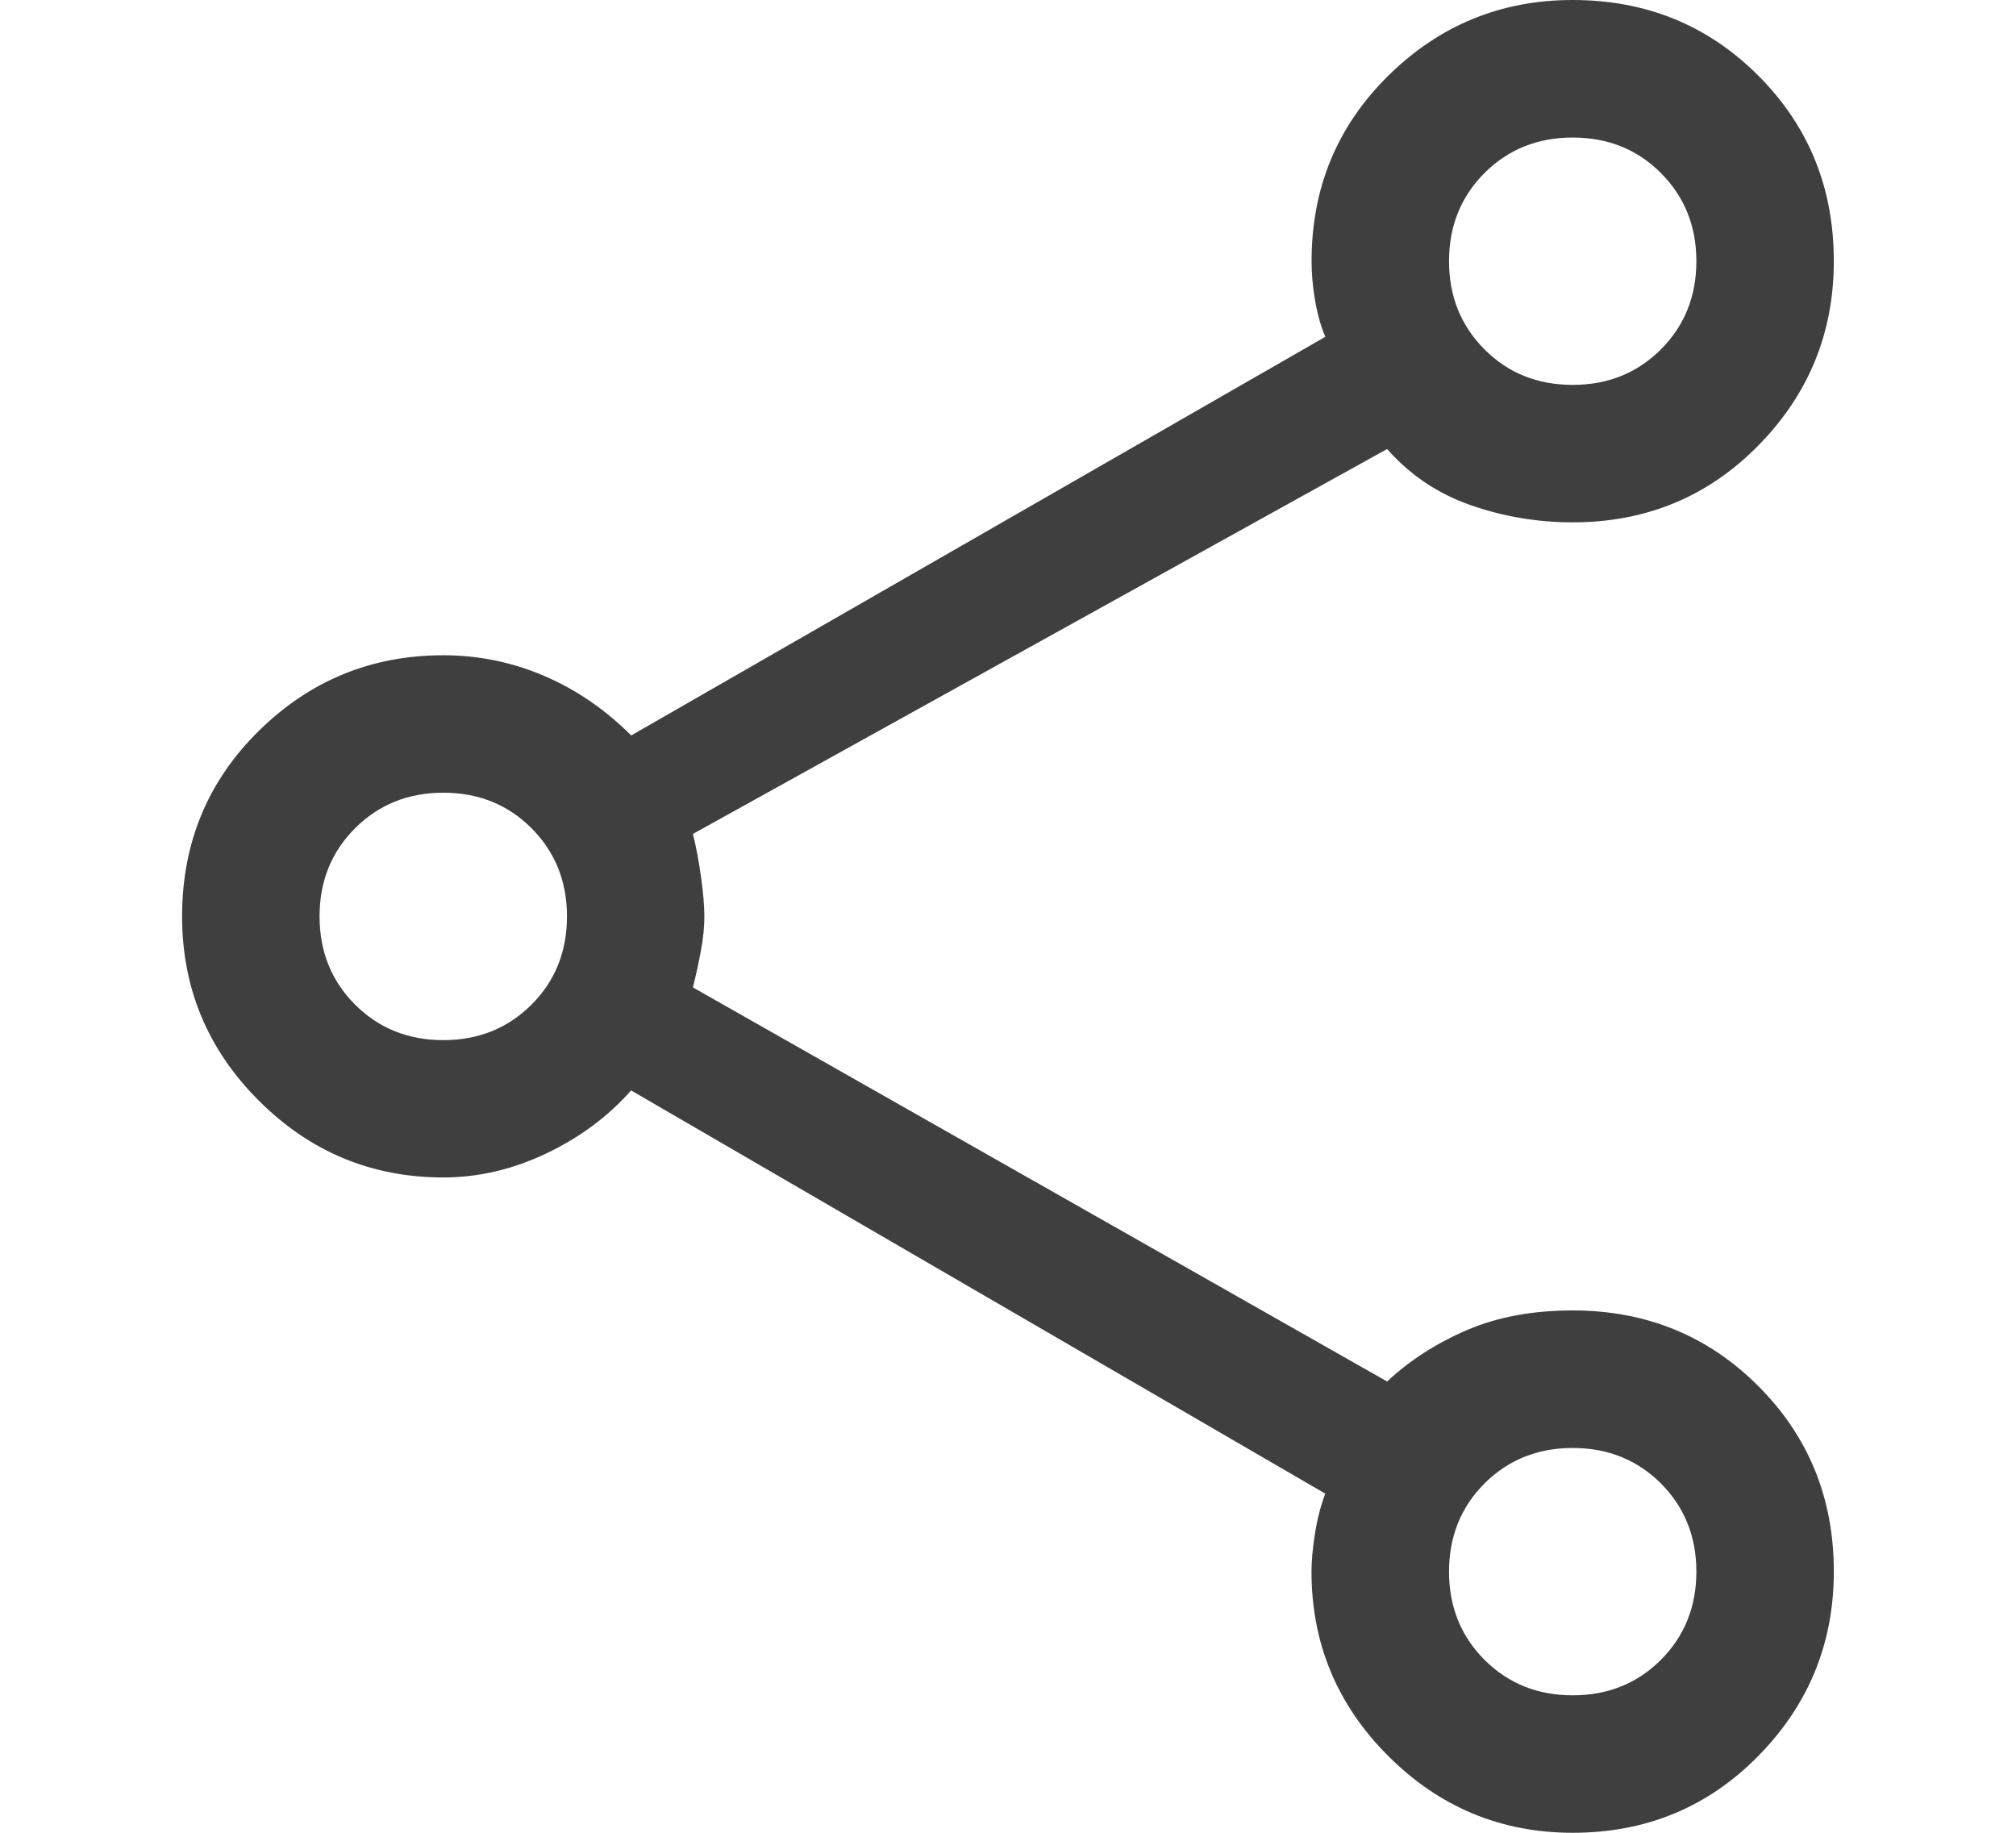
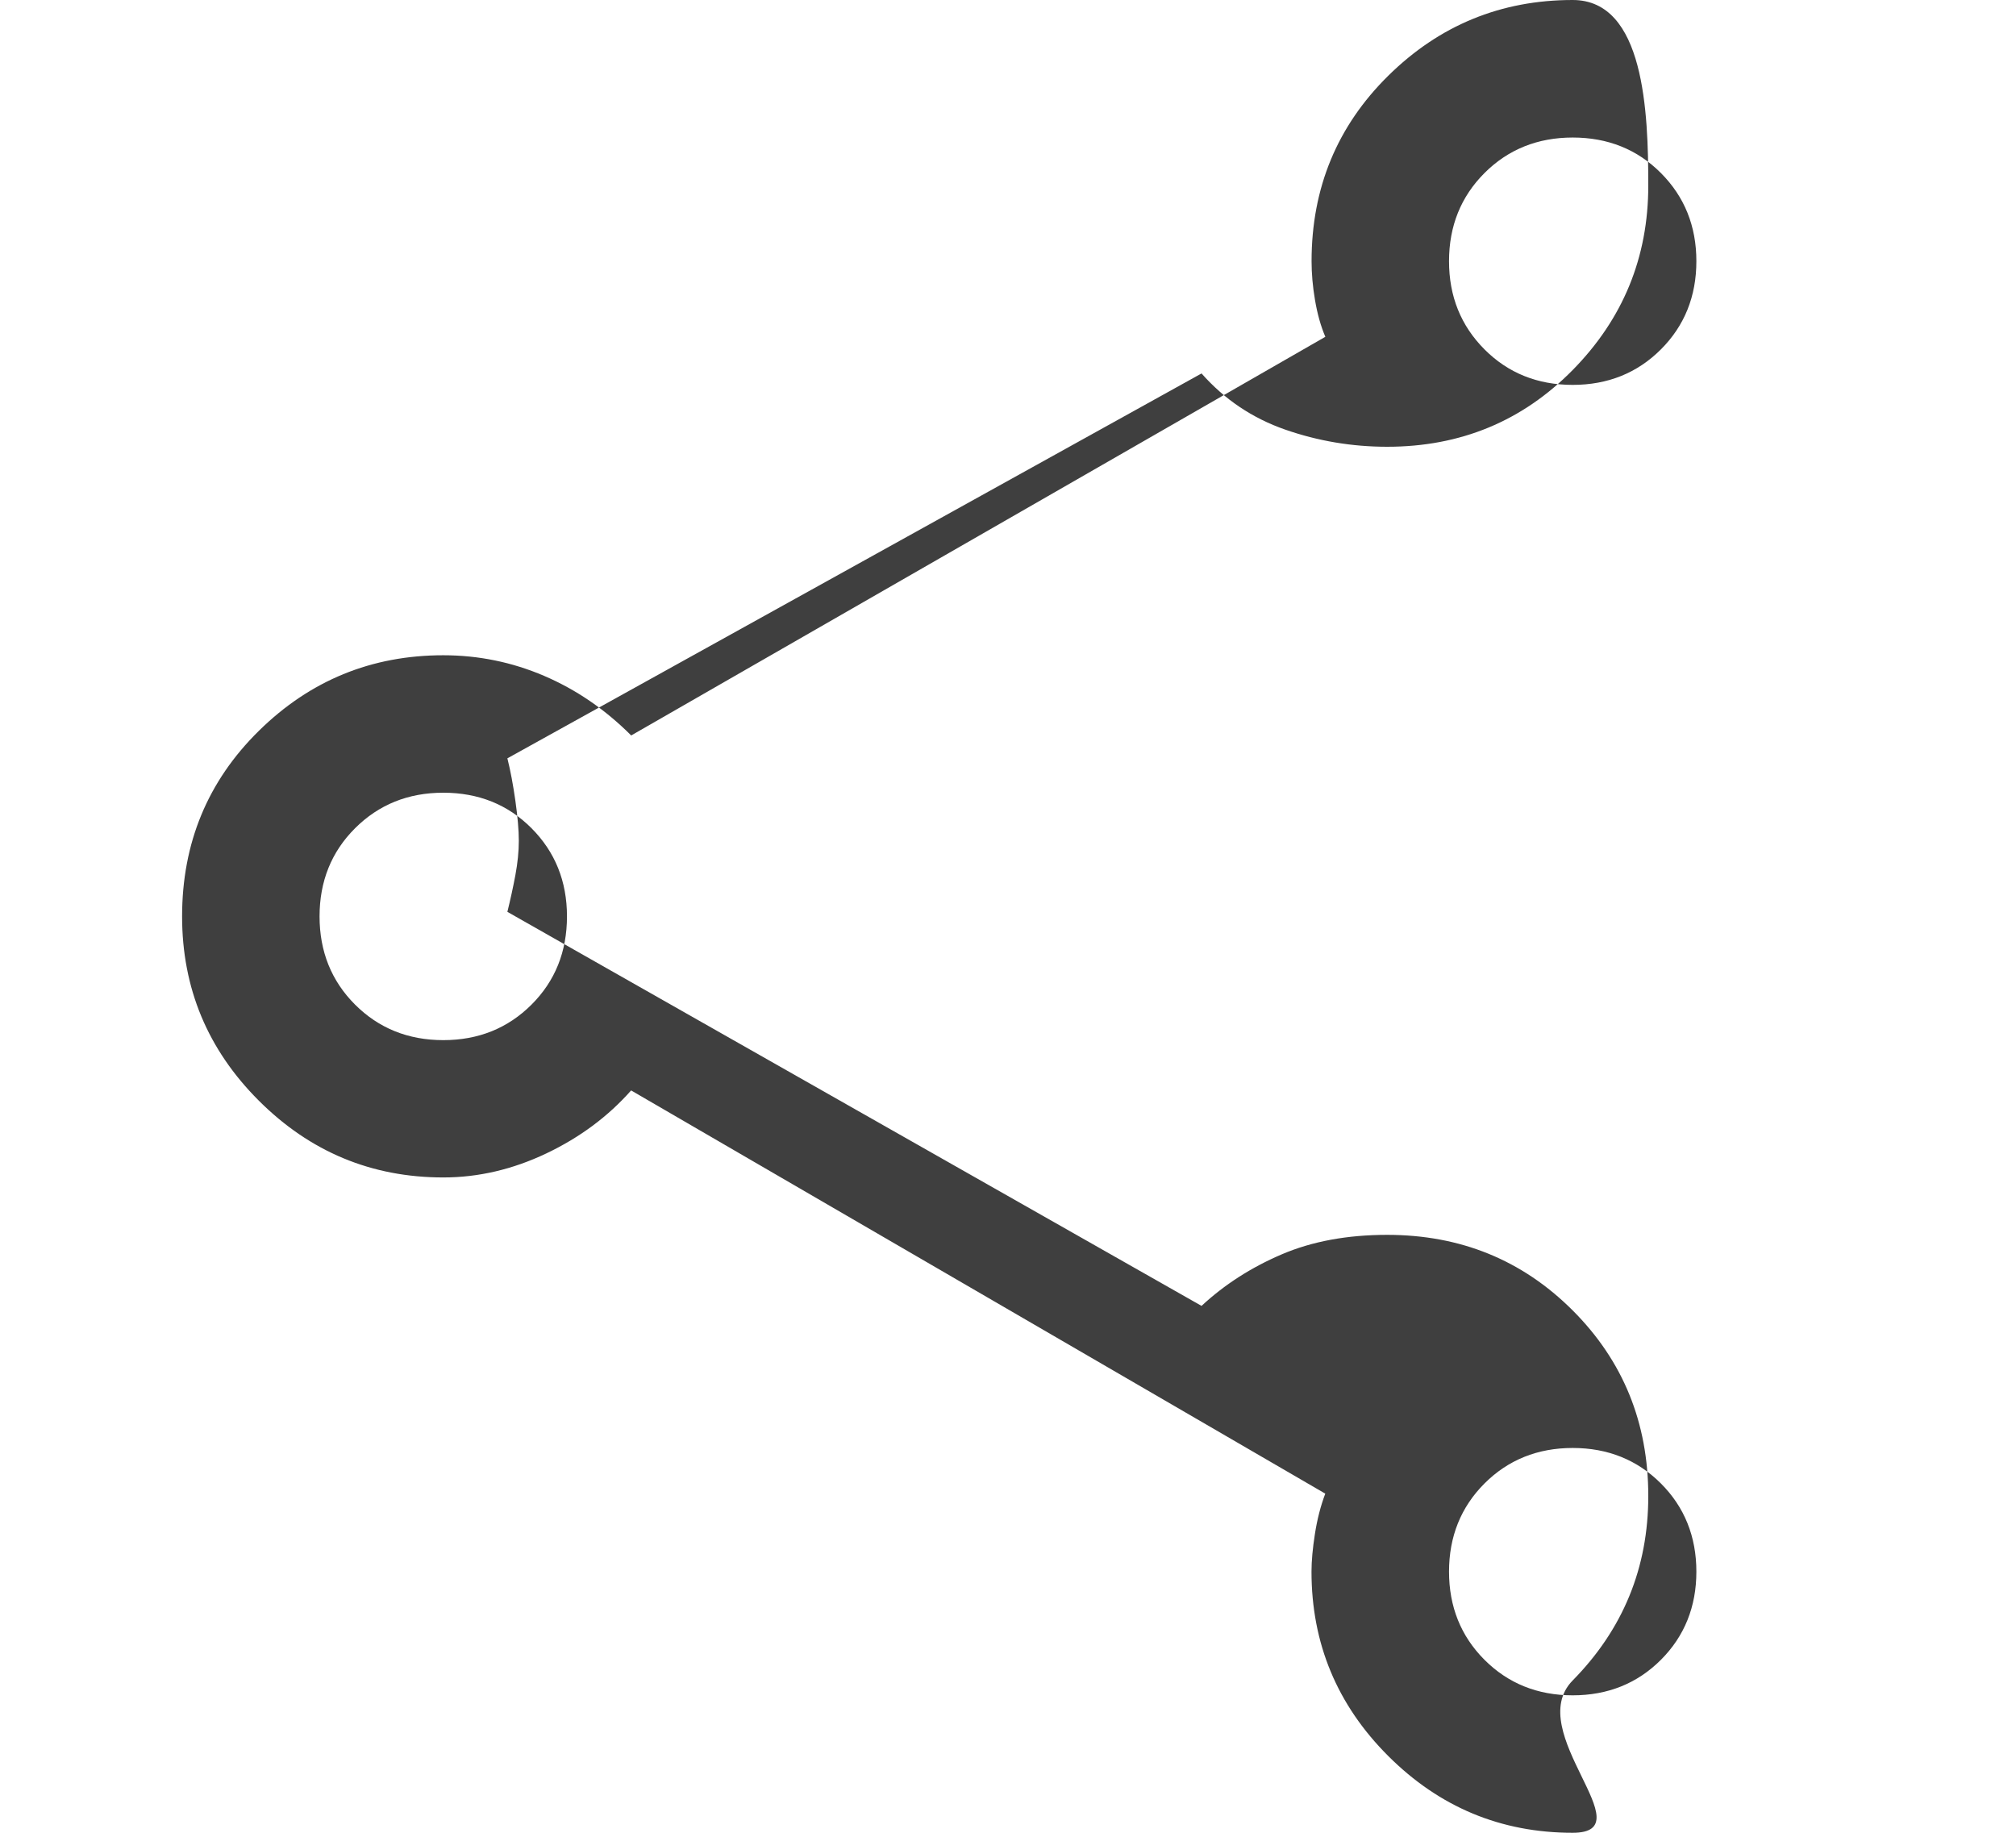
<svg xmlns="http://www.w3.org/2000/svg" version="1.1" id="Layer_1" x="0px" y="0px" width="27.5px" height="25px" viewBox="-2.484 0 27.5 25" enable-background="new -2.484 0 27.5 25" xml:space="preserve">
-   <path fill="#3F3F3F" d="M18.969,25c-0.979,0-1.818-0.35-2.516-1.047s-1.047-1.537-1.047-2.516c0-0.146,0.016-0.318,0.047-0.516  s0.078-0.381,0.141-0.547l-9.469-5.5c-0.313,0.354-0.698,0.641-1.156,0.859s-0.927,0.328-1.406,0.328  c-0.979,0-1.818-0.35-2.516-1.047S0,13.479,0,12.5c0-1,0.349-1.844,1.047-2.531s1.537-1.031,2.516-1.031  c0.479,0,0.938,0.094,1.375,0.281s0.833,0.458,1.188,0.813l9.469-5.438c-0.063-0.146-0.109-0.313-0.141-0.5  s-0.047-0.365-0.047-0.531c0-1,0.35-1.844,1.047-2.531S17.99,0,18.969,0c1,0,1.844,0.344,2.531,1.031s1.031,1.531,1.031,2.531  c0,0.979-0.344,1.818-1.031,2.516s-1.531,1.047-2.531,1.047c-0.479,0-0.943-0.078-1.391-0.234s-0.828-0.412-1.141-0.766l-9.469,5.25  c0.042,0.167,0.078,0.359,0.109,0.578s0.047,0.401,0.047,0.547s-0.016,0.302-0.047,0.469c-0.031,0.166-0.068,0.334-0.109,0.5  l9.469,5.375c0.313-0.291,0.678-0.525,1.094-0.703s0.896-0.266,1.438-0.266c1,0,1.844,0.344,2.531,1.031s1.031,1.531,1.031,2.531  c0,0.979-0.344,1.818-1.031,2.516S19.969,25,18.969,25z M18.969,5.25c0.479,0,0.881-0.162,1.203-0.484s0.484-0.724,0.484-1.203  s-0.162-0.88-0.484-1.203s-0.725-0.484-1.203-0.484s-0.881,0.162-1.203,0.484s-0.484,0.724-0.484,1.203s0.162,0.88,0.484,1.203  S18.49,5.25,18.969,5.25z M3.563,14.188c0.479,0,0.88-0.162,1.203-0.484S5.25,12.979,5.25,12.5s-0.162-0.88-0.484-1.203  s-0.724-0.484-1.203-0.484s-0.88,0.162-1.203,0.484S1.875,12.021,1.875,12.5s0.162,0.881,0.484,1.203S3.083,14.188,3.563,14.188z   M18.969,23.125c0.479,0,0.881-0.162,1.203-0.484s0.484-0.725,0.484-1.203s-0.162-0.881-0.484-1.203s-0.725-0.484-1.203-0.484  s-0.881,0.162-1.203,0.484s-0.484,0.725-0.484,1.203s0.162,0.881,0.484,1.203S18.49,23.125,18.969,23.125z" />
+   <path fill="#3F3F3F" d="M18.969,25c-0.979,0-1.818-0.35-2.516-1.047s-1.047-1.537-1.047-2.516c0-0.146,0.016-0.318,0.047-0.516  s0.078-0.381,0.141-0.547l-9.469-5.5c-0.313,0.354-0.698,0.641-1.156,0.859s-0.927,0.328-1.406,0.328  c-0.979,0-1.818-0.35-2.516-1.047S0,13.479,0,12.5c0-1,0.349-1.844,1.047-2.531s1.537-1.031,2.516-1.031  c0.479,0,0.938,0.094,1.375,0.281s0.833,0.458,1.188,0.813l9.469-5.438c-0.063-0.146-0.109-0.313-0.141-0.5  s-0.047-0.365-0.047-0.531c0-1,0.35-1.844,1.047-2.531S17.99,0,18.969,0s1.031,1.531,1.031,2.531  c0,0.979-0.344,1.818-1.031,2.516s-1.531,1.047-2.531,1.047c-0.479,0-0.943-0.078-1.391-0.234s-0.828-0.412-1.141-0.766l-9.469,5.25  c0.042,0.167,0.078,0.359,0.109,0.578s0.047,0.401,0.047,0.547s-0.016,0.302-0.047,0.469c-0.031,0.166-0.068,0.334-0.109,0.5  l9.469,5.375c0.313-0.291,0.678-0.525,1.094-0.703s0.896-0.266,1.438-0.266c1,0,1.844,0.344,2.531,1.031s1.031,1.531,1.031,2.531  c0,0.979-0.344,1.818-1.031,2.516S19.969,25,18.969,25z M18.969,5.25c0.479,0,0.881-0.162,1.203-0.484s0.484-0.724,0.484-1.203  s-0.162-0.88-0.484-1.203s-0.725-0.484-1.203-0.484s-0.881,0.162-1.203,0.484s-0.484,0.724-0.484,1.203s0.162,0.88,0.484,1.203  S18.49,5.25,18.969,5.25z M3.563,14.188c0.479,0,0.88-0.162,1.203-0.484S5.25,12.979,5.25,12.5s-0.162-0.88-0.484-1.203  s-0.724-0.484-1.203-0.484s-0.88,0.162-1.203,0.484S1.875,12.021,1.875,12.5s0.162,0.881,0.484,1.203S3.083,14.188,3.563,14.188z   M18.969,23.125c0.479,0,0.881-0.162,1.203-0.484s0.484-0.725,0.484-1.203s-0.162-0.881-0.484-1.203s-0.725-0.484-1.203-0.484  s-0.881,0.162-1.203,0.484s-0.484,0.725-0.484,1.203s0.162,0.881,0.484,1.203S18.49,23.125,18.969,23.125z" />
</svg>